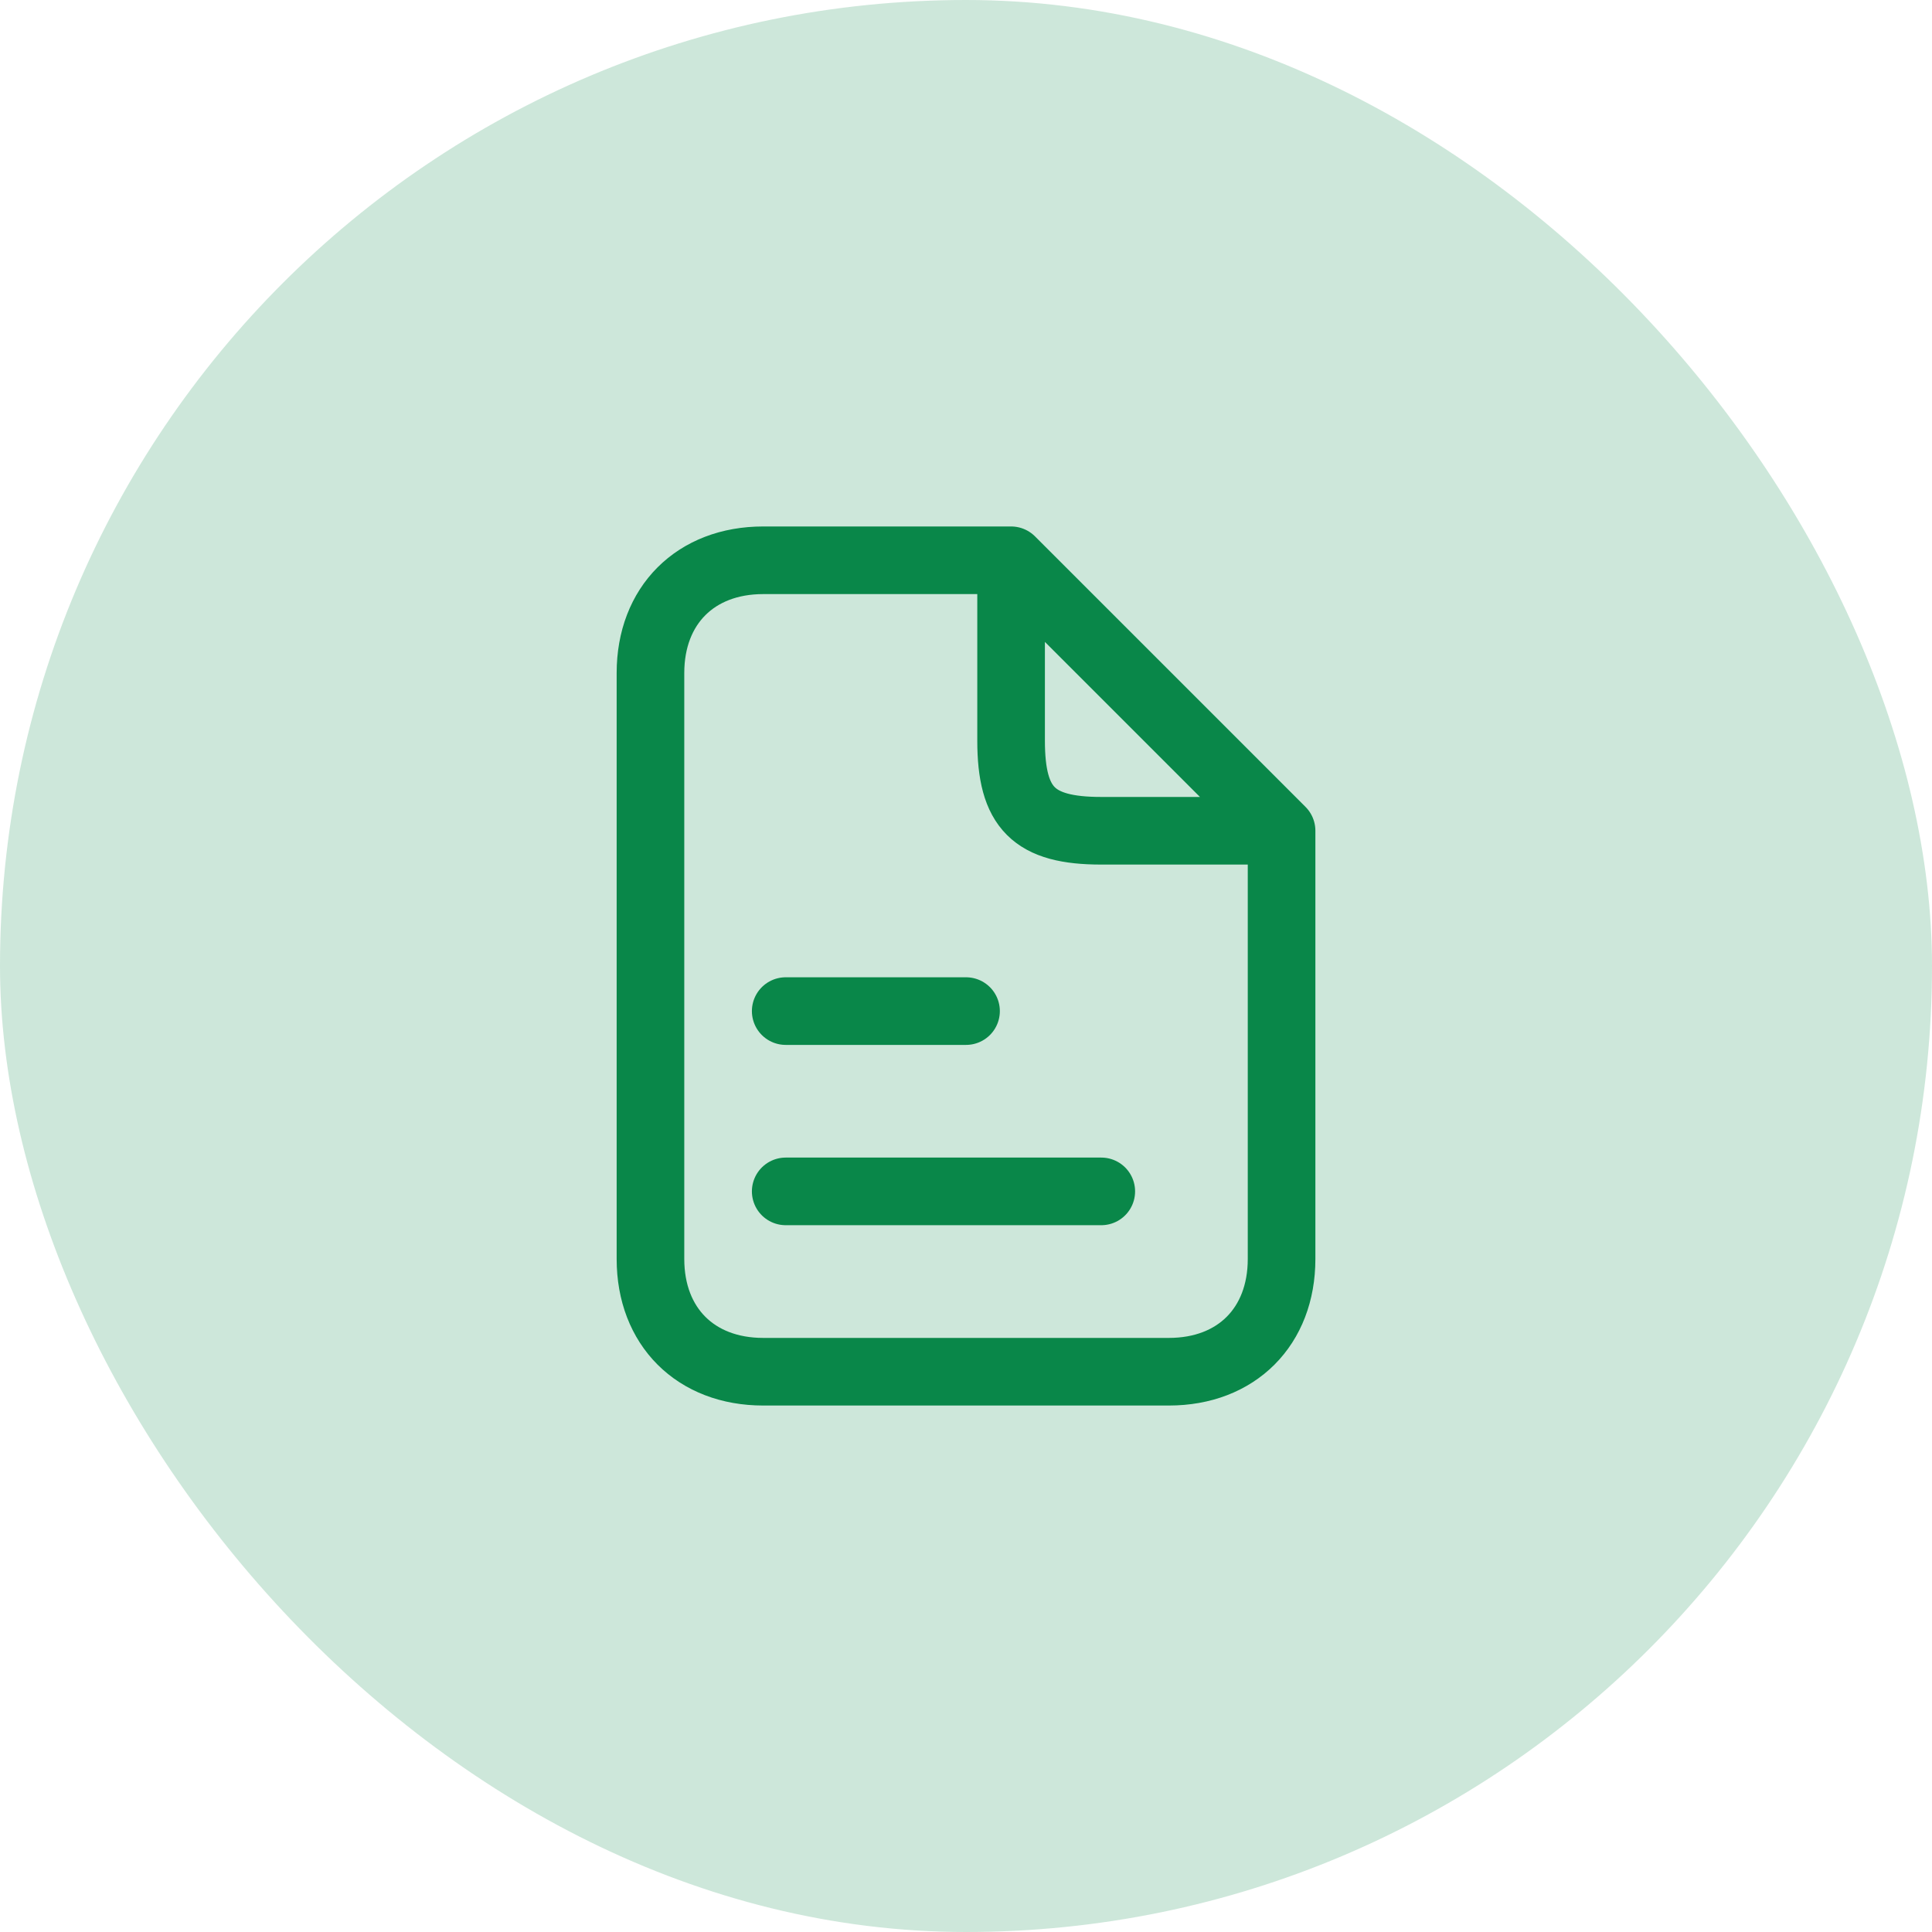
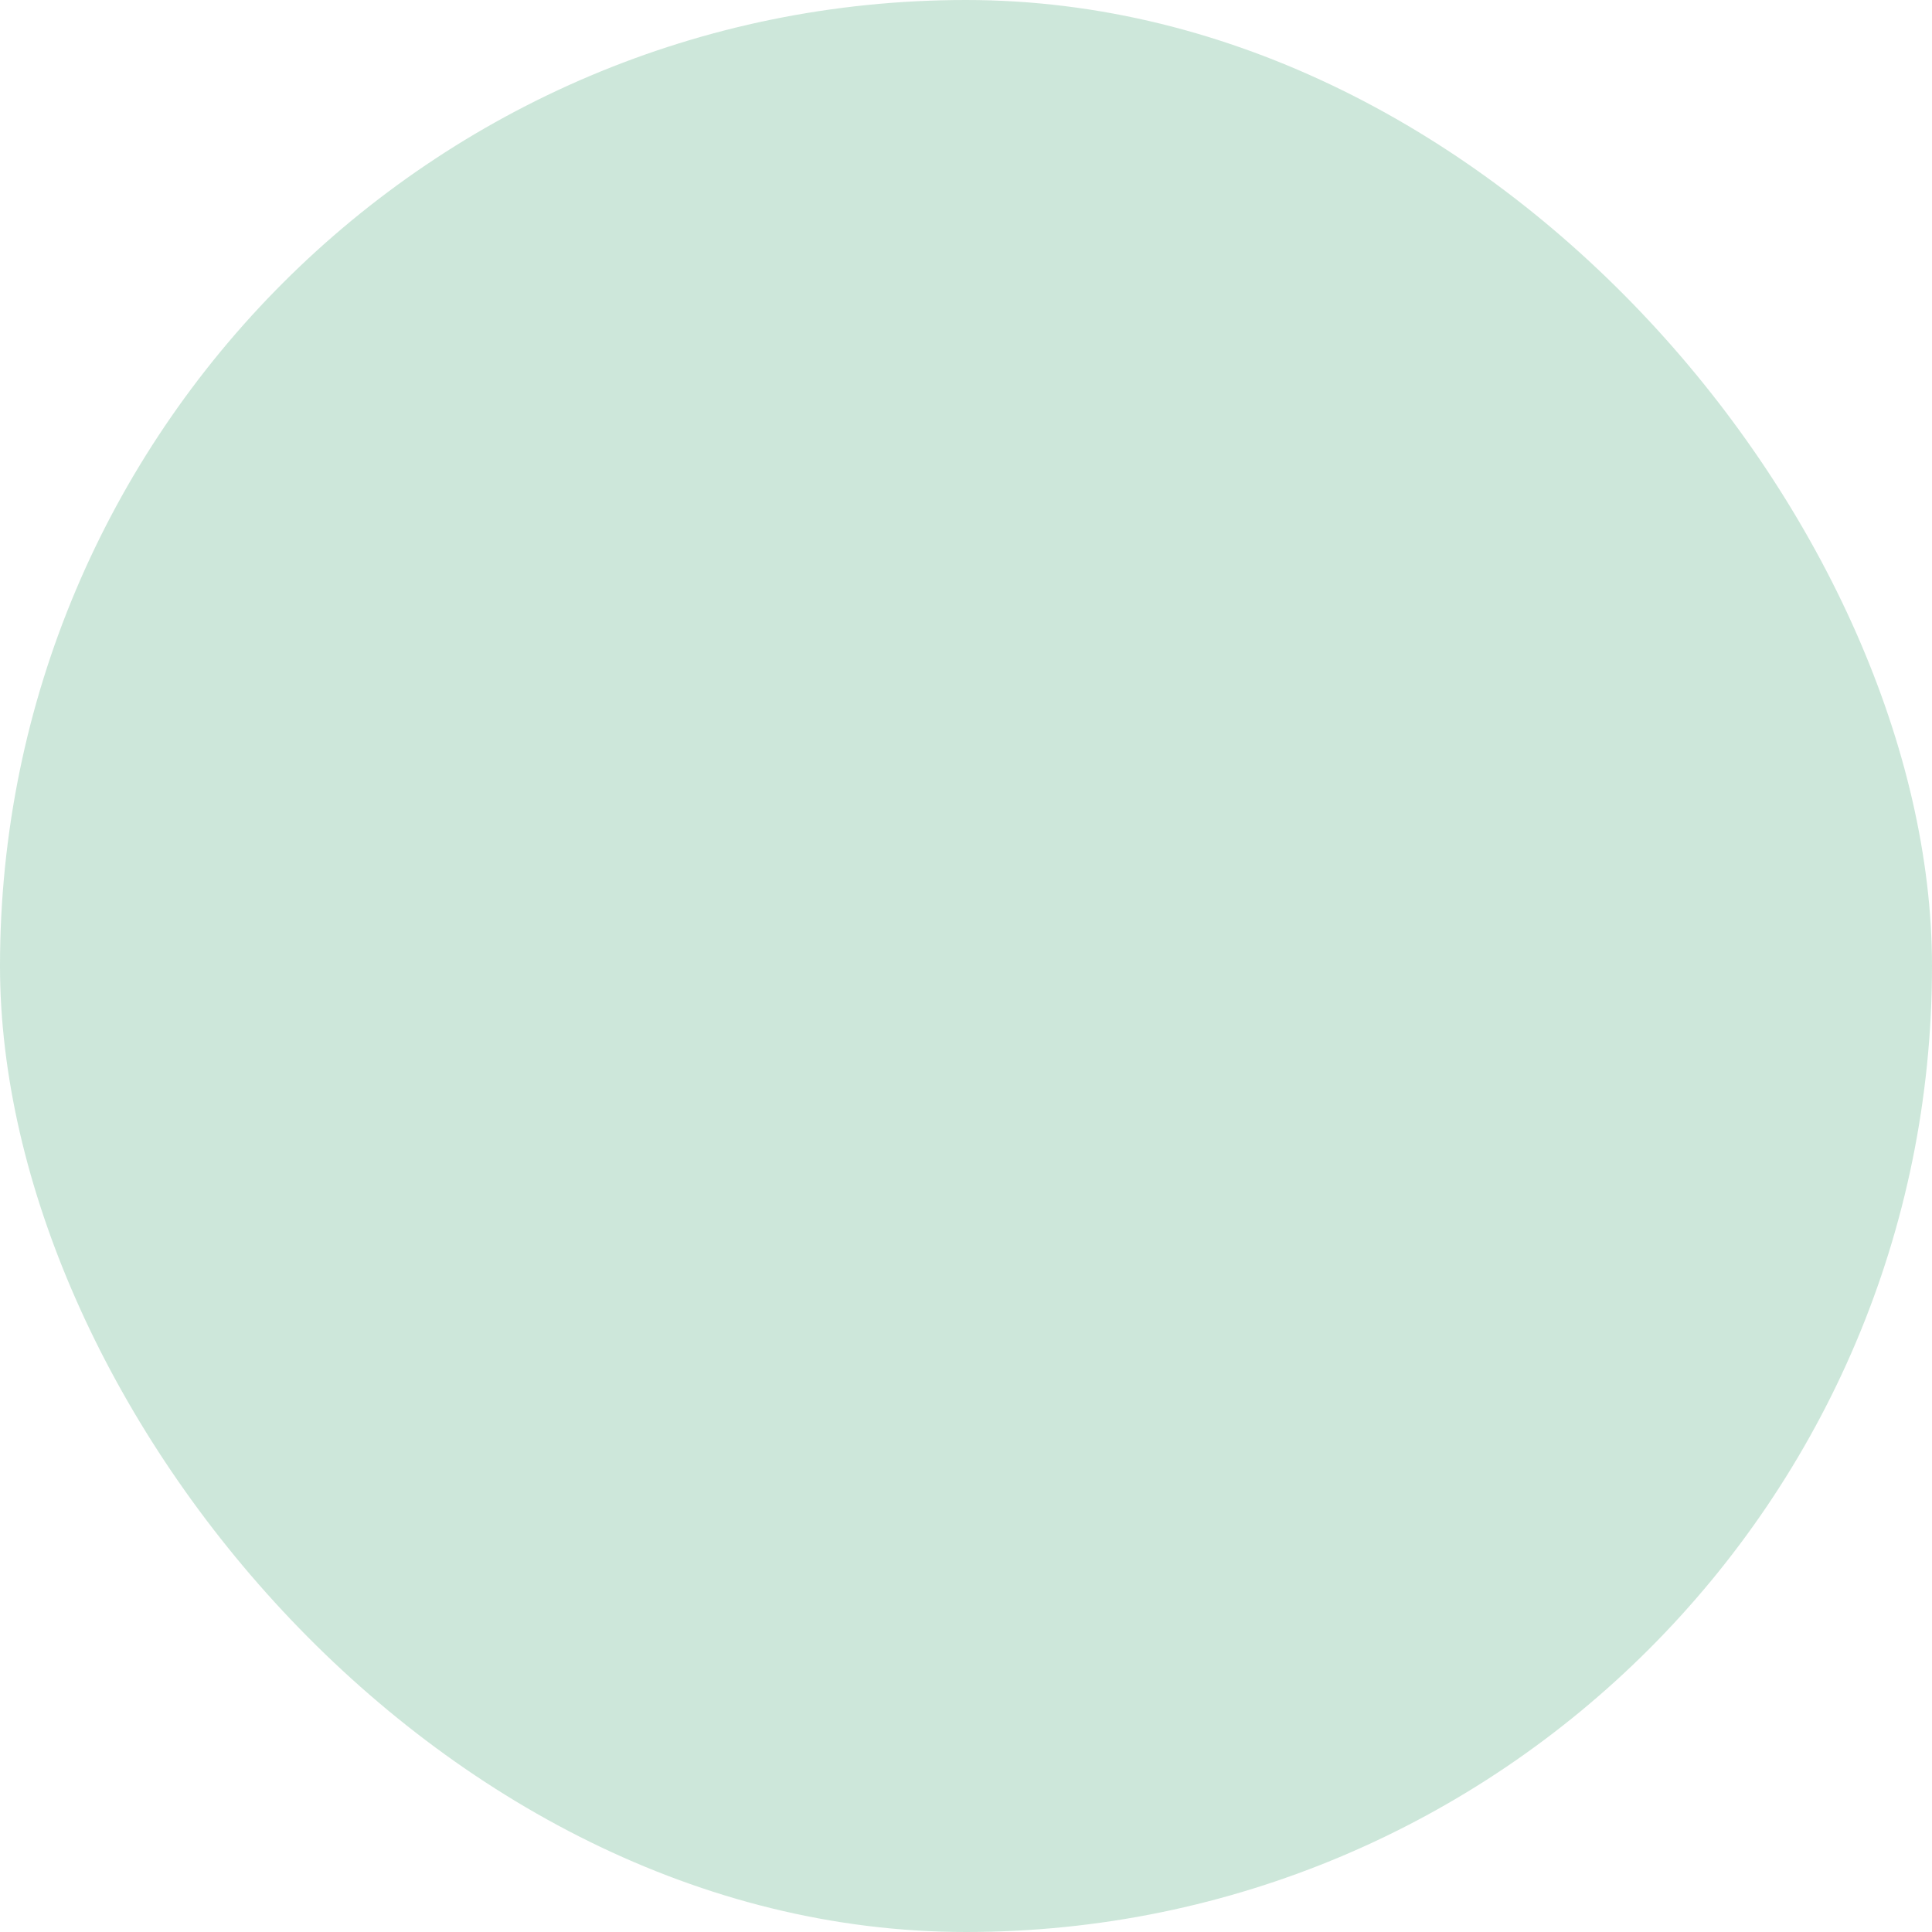
<svg xmlns="http://www.w3.org/2000/svg" width="50" height="50" viewBox="0 0 50 50" fill="none">
  <g id="history">
    <rect width="50" height="50" rx="25" fill="#098749" fill-opacity="0.2" />
    <g id="form">
-       <path id="vector" d="M33.167 21.5L26.167 14.5M33.167 21.5C33.167 21.5 30.251 21.5 28.501 21.5C26.751 21.5 26.167 20.917 26.167 19.167C26.167 17.417 26.167 14.5 26.167 14.5M33.167 21.5C33.167 21.5 33.167 30.833 33.167 32.583C33.167 34.333 32.001 35.5 30.251 35.5C28.501 35.5 21.501 35.5 19.751 35.5C18.001 35.5 16.834 34.333 16.834 32.583C16.834 30.833 16.834 18.743 16.834 17.417C16.834 15.667 18.001 14.5 19.751 14.5C21.501 14.5 26.167 14.5 26.167 14.5M20.334 26.167H25.001M20.334 30.833H28.501" stroke="#098749" stroke-width="1.75" stroke-linecap="round" stroke-linejoin="round" />
-     </g>
+       </g>
  </g>
</svg>